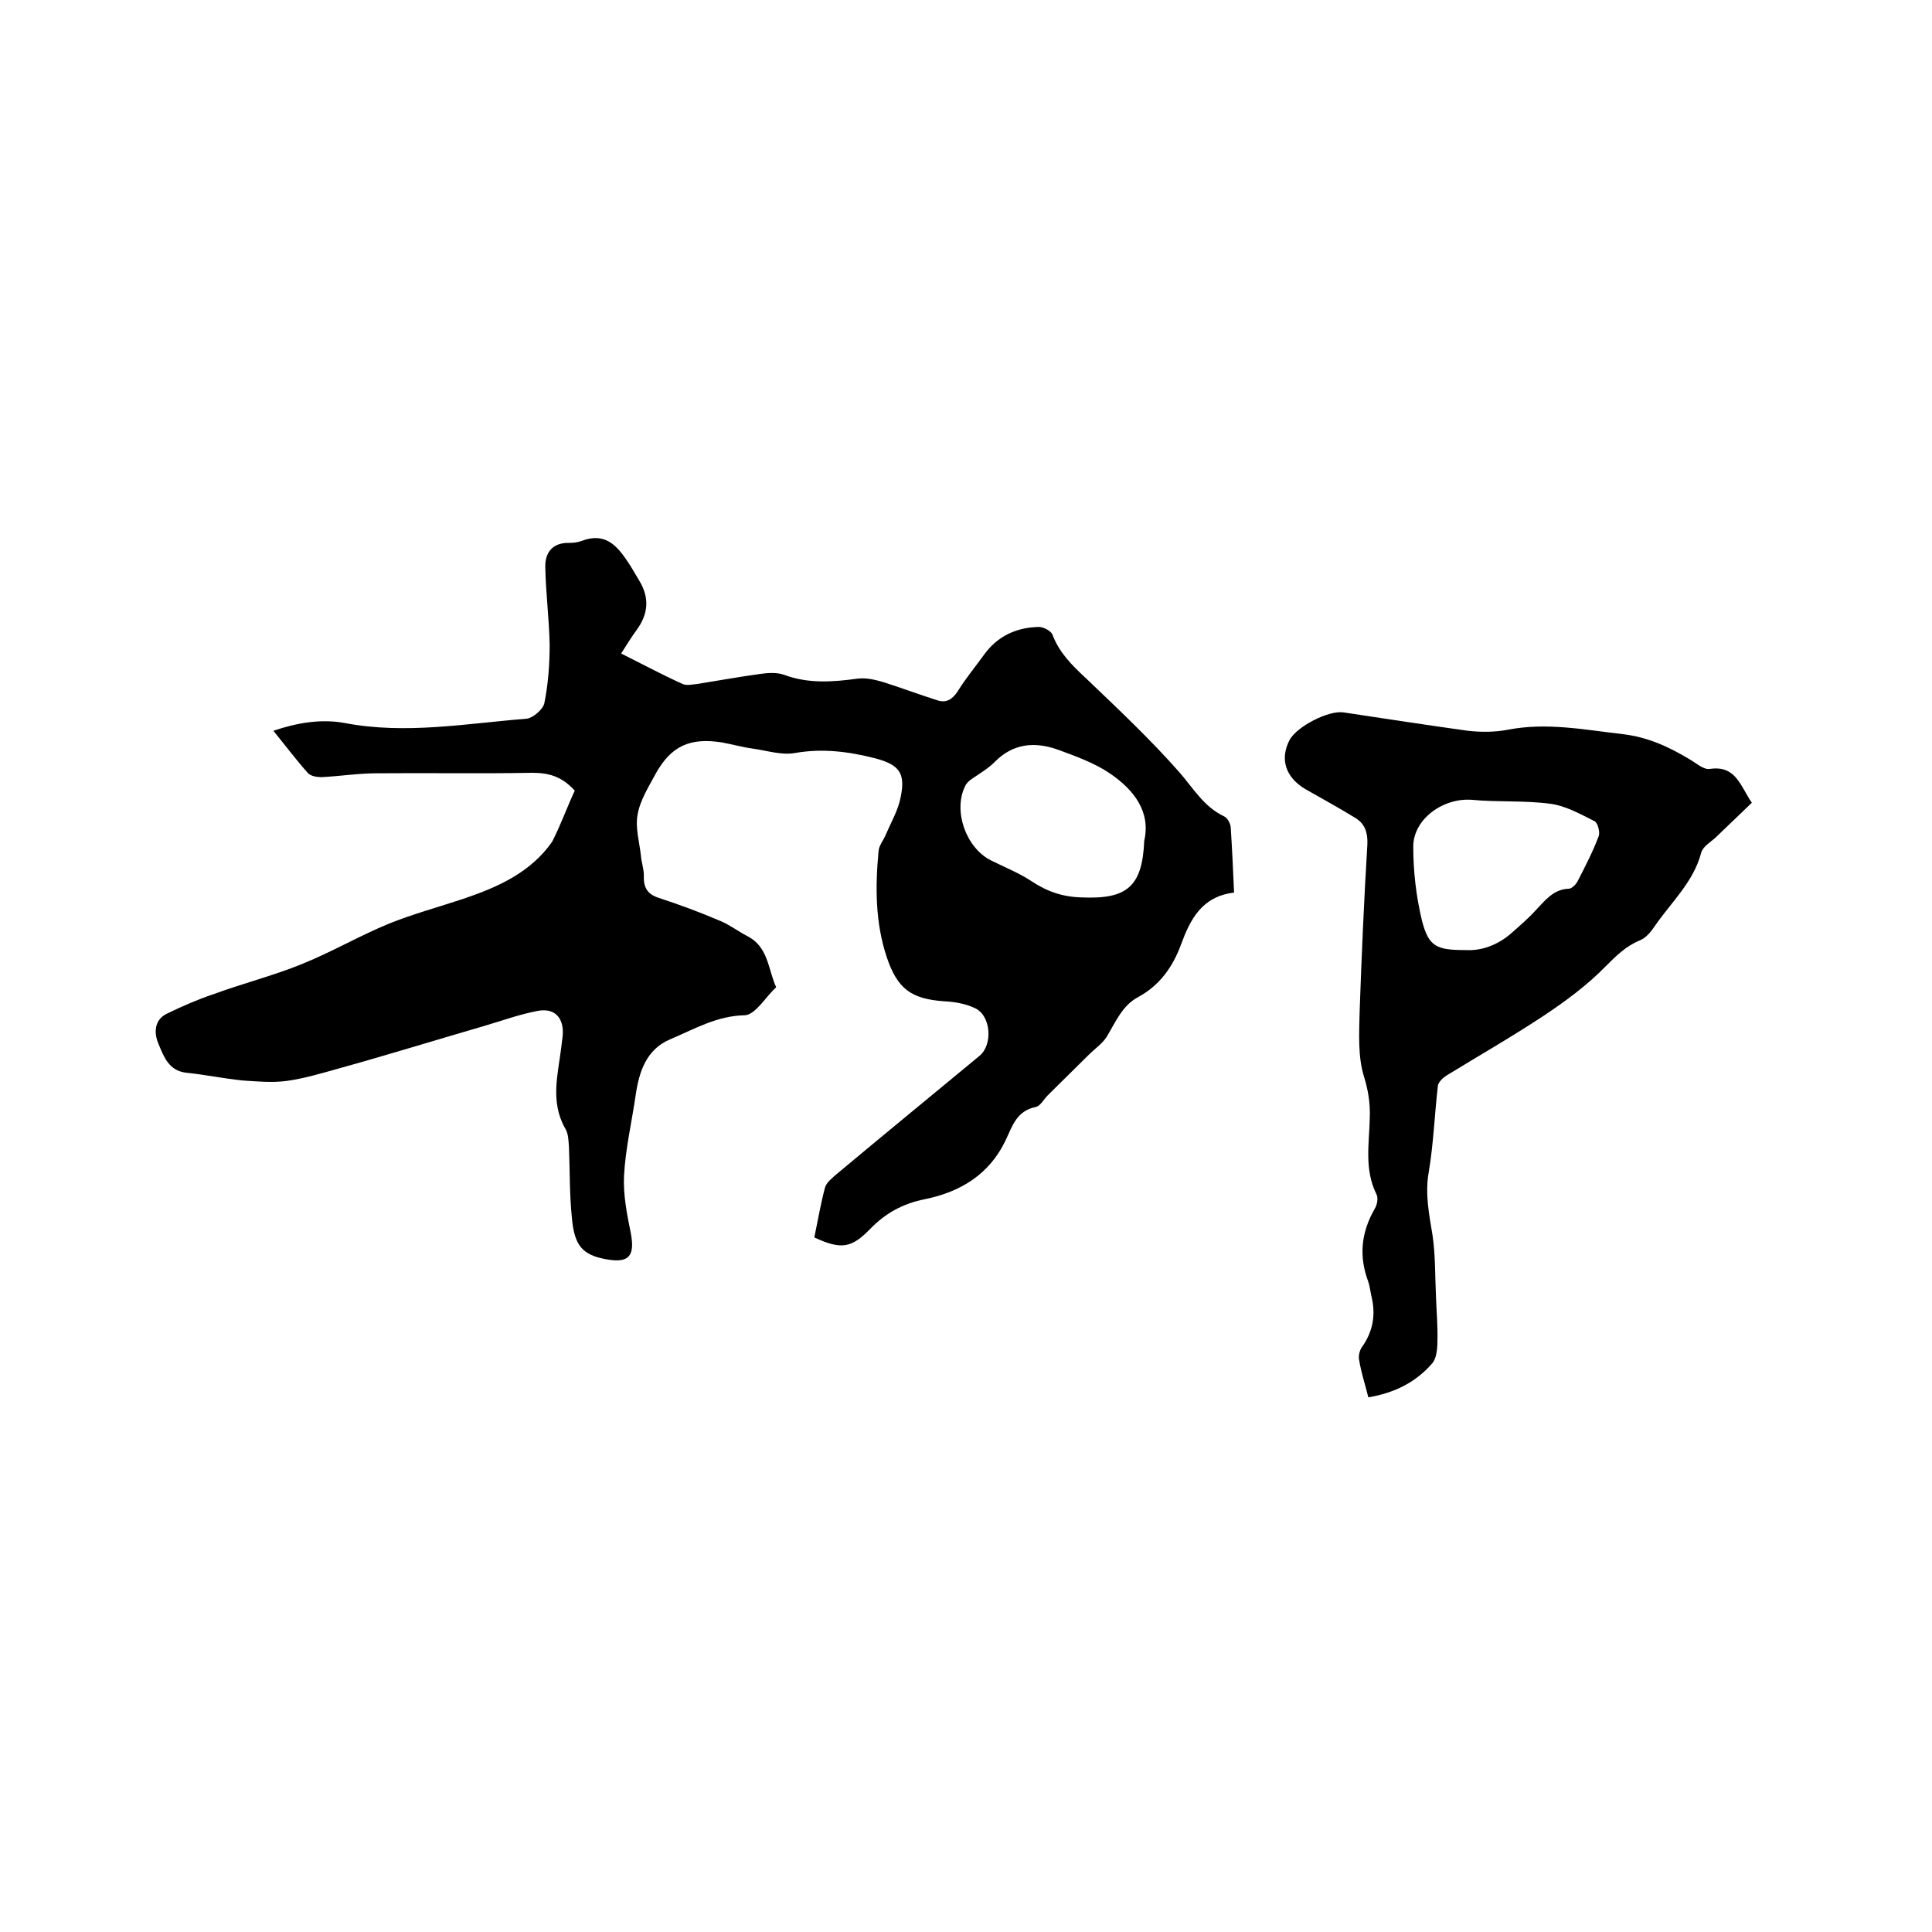
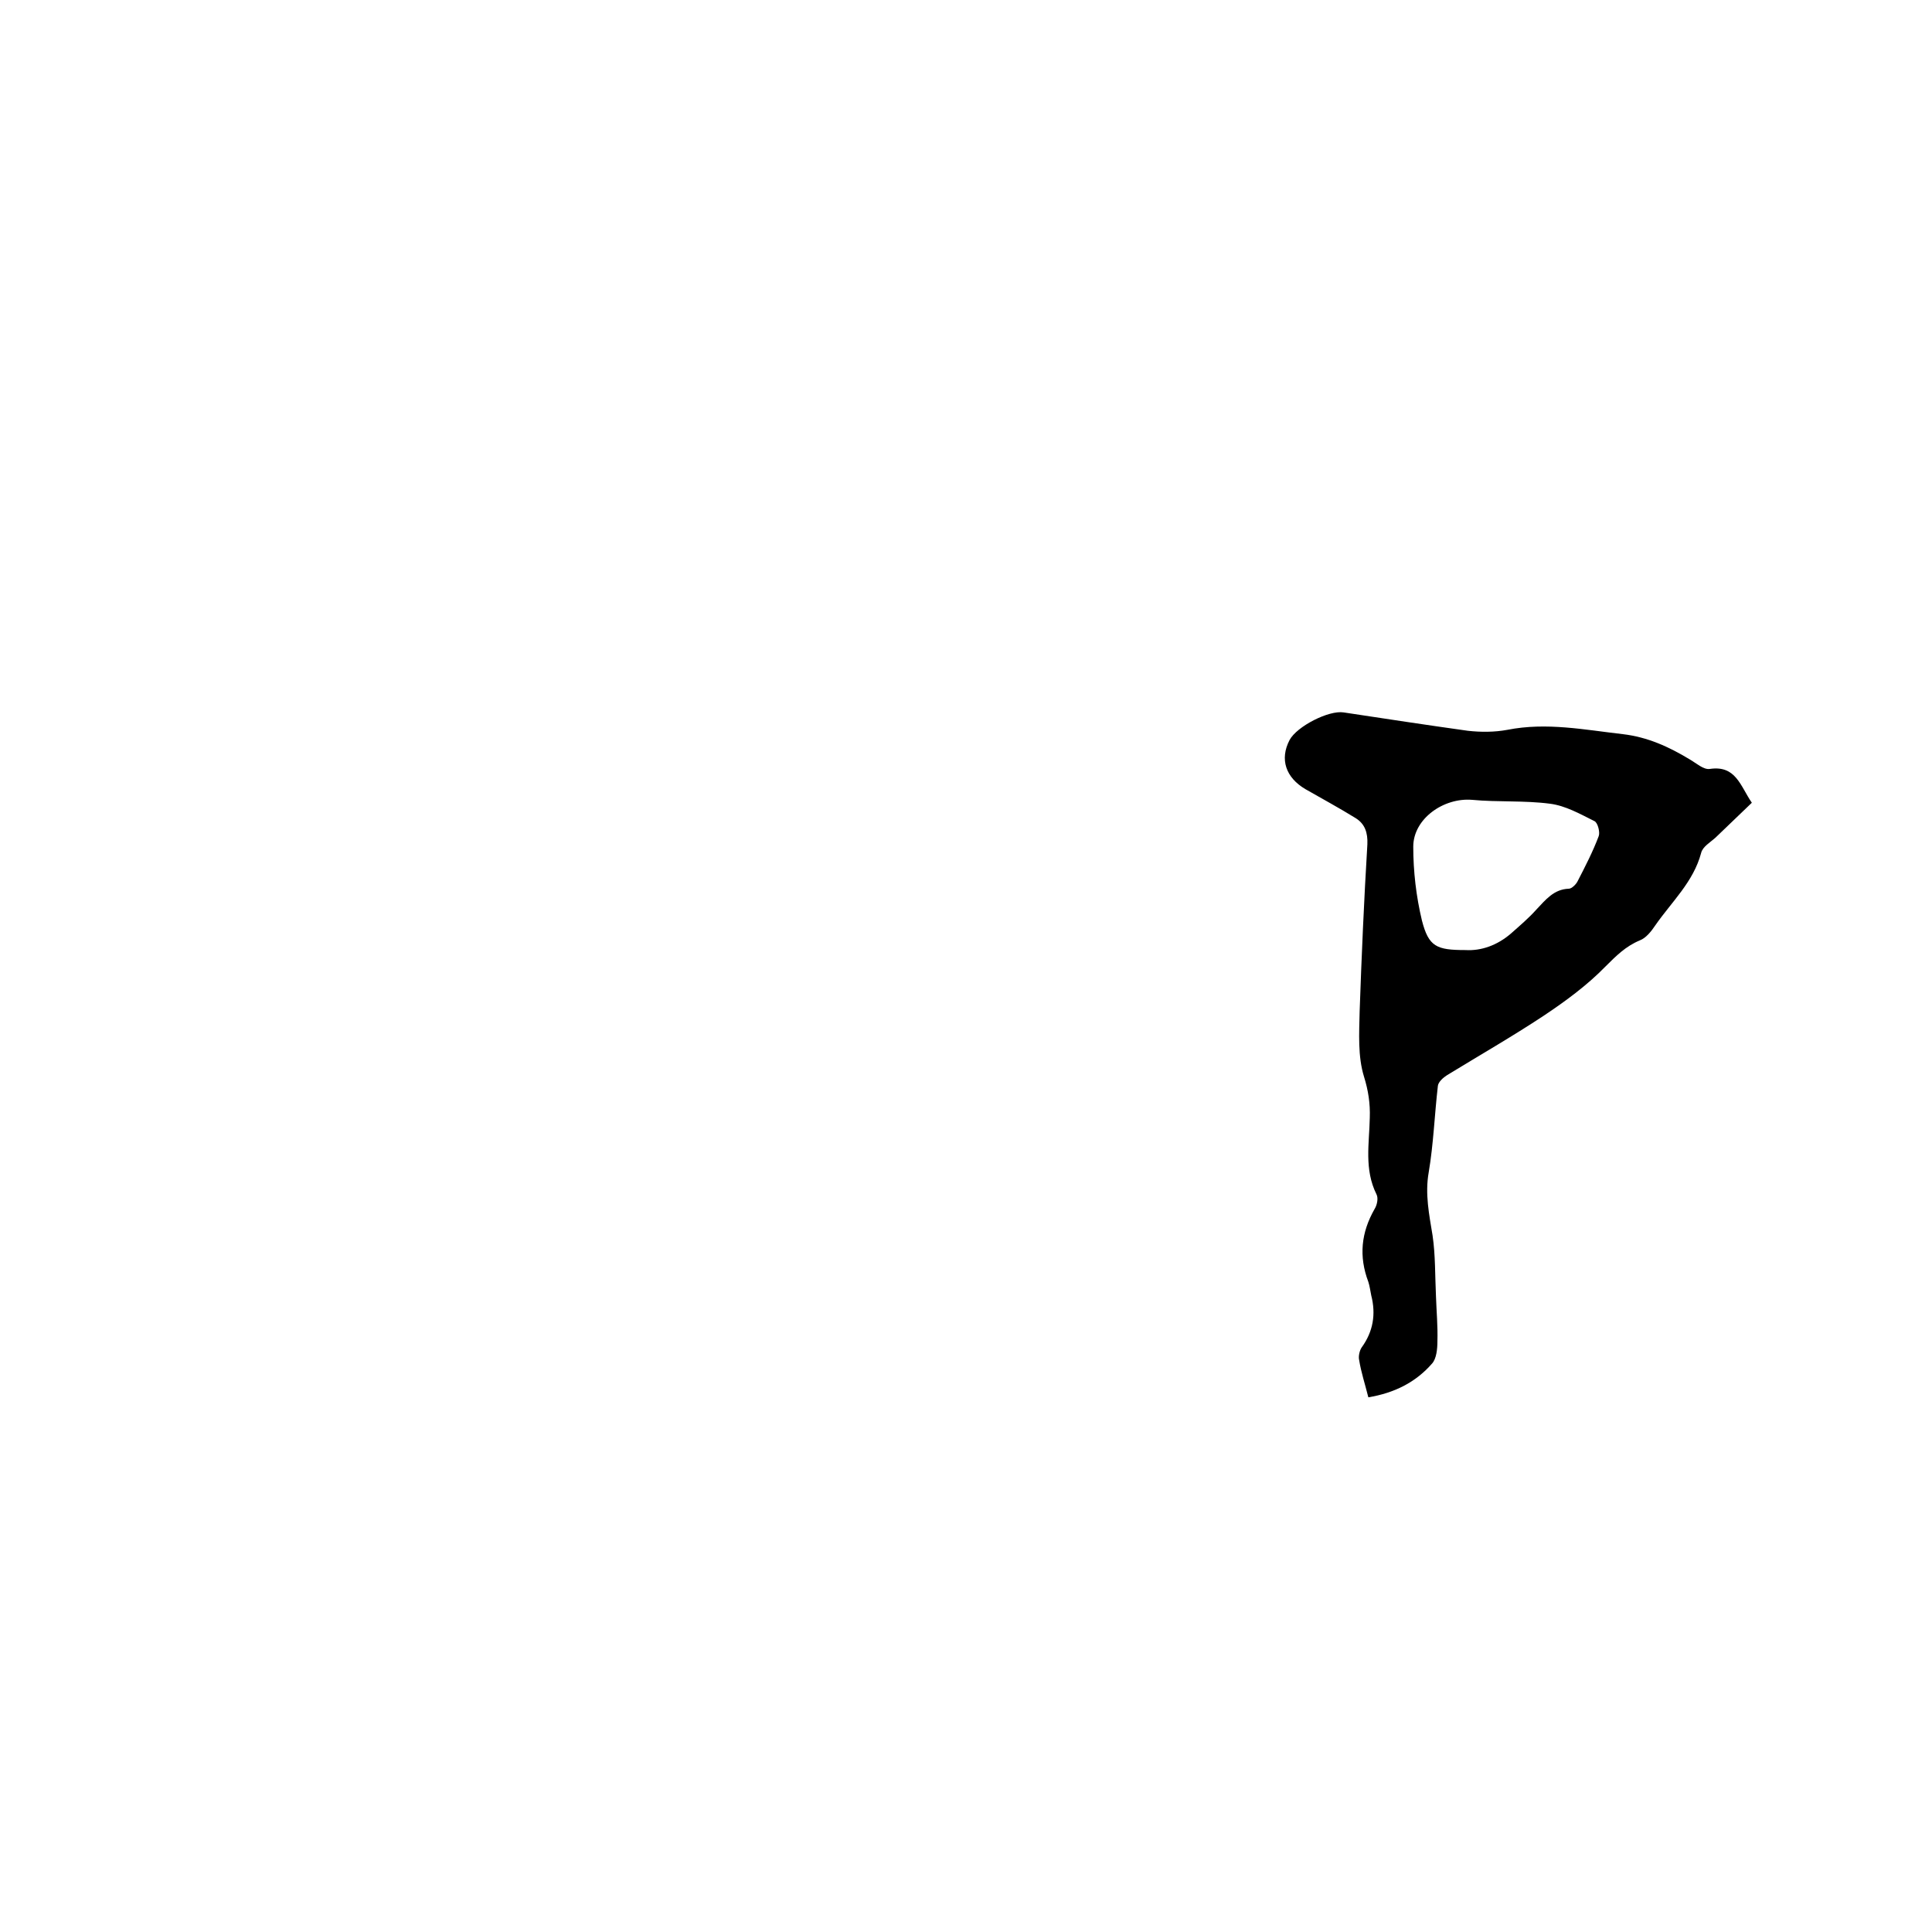
<svg xmlns="http://www.w3.org/2000/svg" enable-background="new 0 0 400 400" viewBox="0 0 400 400">
-   <path d="m119 163.7c-2.8-3.1-5.6-3.7-8.9-3.7-10.7.2-21.4 0-32.1.1-3.8 0-7.6.6-11.4.8-1 0-2.3-.2-2.9-.9-2.4-2.7-4.5-5.5-7.1-8.7 5-1.7 10-2.5 14.8-1.6 12.6 2.4 25.1.1 37.6-.9 1.3-.1 3.4-1.9 3.7-3.2.8-4 1.1-8.1 1.1-12.1-.1-5.3-.8-10.7-.9-16-.1-3 1.4-5.2 5-5.1.8 0 1.7-.1 2.5-.4 4.9-1.9 7.4 1 9.7 4.5.8 1.2 1.5 2.5 2.3 3.8 2.1 3.5 1.8 6.8-.5 10-1.1 1.5-2.1 3.1-3.3 5 4.4 2.2 8.5 4.4 12.7 6.3.8.4 2.1.1 3.1 0 4.4-.7 8.8-1.5 13.2-2.1 1.5-.2 3.3-.3 4.7.2 5.1 1.9 10.1 1.5 15.3.8 1.7-.2 3.5.2 5.2.7 3.8 1.2 7.5 2.6 11.3 3.8 1.8.6 3.1-.2 4.2-1.9 1.6-2.6 3.6-5 5.4-7.5 2.8-3.9 6.7-5.7 11.4-5.8.9 0 2.5.8 2.8 1.6 1.4 3.7 4 6.3 6.8 8.9 6.6 6.3 13.4 12.7 19.4 19.5 2.9 3.3 5.1 7.2 9.3 9.2.7.3 1.3 1.4 1.4 2.2.3 4.5.5 9.1.7 13.6-6.7.8-9.1 5.6-11 10.8-1.7 4.6-4.4 8.4-8.8 10.8-3.4 1.8-4.7 5.2-6.6 8.3-.9 1.4-2.4 2.4-3.7 3.7-2.8 2.8-5.7 5.6-8.5 8.4-.8.8-1.5 2.2-2.5 2.4-3.9.8-4.8 3.9-6.2 6.9-3.4 7.1-9.4 10.7-16.8 12.2-4.5.9-8.1 2.9-11.2 6.1-3.9 4-6 4.4-11.6 1.8.7-3.4 1.3-6.9 2.2-10.3.3-1.1 1.5-2 2.4-2.8 9.8-8.2 19.7-16.3 29.6-24.5 2.8-2.3 2.4-8.4-1-9.9-1.9-.9-4.2-1.3-6.4-1.4-6.8-.5-9.6-2.6-11.8-9.1-2.4-7.2-2.4-14.6-1.7-22 .1-1.2 1-2.2 1.5-3.4 1.1-2.6 2.6-5.1 3.1-7.9 1-4.9-.4-6.6-5.3-7.9-5.5-1.4-10.9-2.1-16.6-1.1-2.8.5-5.8-.5-8.7-.9-2.2-.3-4.3-.9-6.5-1.3-6.5-1-10.4.7-13.6 6.4-1.5 2.8-3.3 5.6-3.8 8.6-.5 2.7.4 5.7.7 8.5.1 1.3.6 2.7.6 4-.1 2.4.6 3.9 3.1 4.7 4.3 1.4 8.6 3 12.8 4.8 1.9.8 3.6 2.1 5.5 3.1 4.4 2.2 4.3 6.9 6 10.6-2.2 2-4.3 5.7-6.5 5.8-5.8.1-10.5 2.9-15.5 5-4.9 2.1-6.4 6.7-7.1 11.6-.8 5.5-2.1 11-2.4 16.6-.2 3.9.6 8 1.4 11.9.9 4.8-.4 6.3-5.2 5.4s-6.5-2.8-7-8.6c-.5-4.8-.4-9.7-.6-14.5-.1-1.4-.1-2.9-.8-4-3.1-5.5-1.5-11.1-.8-16.7.1-.8.2-1.7.3-2.5.3-3.6-1.6-5.8-5.2-5.1-3.7.7-7.3 2-11 3.1-10 2.9-20 6-30.1 8.8-3.6 1-7.2 2.1-10.9 2.6-3 .4-6 .1-9.1-.1-3.9-.4-7.7-1.2-11.6-1.6-3.7-.4-4.7-3.4-5.8-6-.9-2.1-1-5 1.9-6.3 3.1-1.5 6.3-2.9 9.6-4 6-2.2 12.3-3.8 18.2-6.2 6.2-2.5 12-5.9 18.1-8.4 5-2 10.2-3.4 15.3-5.1 7.1-2.4 13.9-5.4 18.4-11.8 1.8-3.5 3.1-7.2 4.7-10.6zm117.9 10.4c1.4-6.1-2.2-10.6-7-13.9-3.2-2.2-7.1-3.6-10.9-5-4.8-1.7-9.3-1.3-13.1 2.6-1.3 1.3-3 2.3-4.6 3.4-.6.4-1.2.9-1.5 1.6-2.5 5.1.2 12.7 5.3 15.3 2.8 1.4 5.8 2.6 8.4 4.3 3.3 2.2 6.5 3.3 10.5 3.4 9.3.4 12.5-2.2 12.9-11.7z" />
  <path d="m283.3 289.3c-.7-2.8-1.5-5.2-1.9-7.7-.2-.8.1-2 .5-2.6 2.4-3.3 3-6.9 2-10.8-.2-.9-.3-1.9-.6-2.8-2-5.3-1.5-10.2 1.3-15.1.5-.8.8-2.2.4-3-2.6-5.2-1.5-10.6-1.4-15.9.1-2.9-.3-5.6-1.2-8.5-1.3-4.2-1-9-.9-13.5.4-11.5.9-23 1.6-34.6.1-2.4-.5-4.2-2.4-5.4-3.4-2.1-6.9-4-10.4-6-4.1-2.4-5.4-6.2-3.3-10.2 1.5-2.8 8.1-6.2 11.2-5.7 8.6 1.3 17.1 2.6 25.7 3.8 2.7.3 5.5.3 8.2-.2 8.1-1.6 16 0 23.9.9 5.1.6 9.5 2.6 13.8 5.2 1.4.8 2.9 2.2 4.2 2 5.4-.8 6.3 3.5 8.7 7-2.5 2.4-5 4.8-7.5 7.2-1.1 1-2.7 1.9-3 3.2-1.6 6-6.1 10.1-9.5 15-.8 1.2-1.9 2.6-3.2 3.1-2.9 1.2-4.9 3.2-7.1 5.4-3.8 3.9-8.3 7.2-12.8 10.2-6.5 4.3-13.3 8.2-20 12.3-.8.5-1.8 1.4-1.9 2.2-.7 6-.9 12-1.9 17.9-.8 4.5.1 8.8.8 13.1.6 4.1.5 8.3.7 12.5.1 3.1.4 6.3.3 9.4 0 1.6-.2 3.6-1.1 4.6-3.4 3.9-7.8 6.1-13.2 7zm20.1-92.6c3.3.2 6.6-1 9.4-3.4 1.8-1.6 3.7-3.2 5.3-5 1.9-2 3.6-4.2 6.7-4.3.6 0 1.5-.9 1.8-1.5 1.6-3.1 3.2-6.2 4.4-9.4.3-.8-.2-2.8-.9-3.1-3-1.5-6-3.2-9.2-3.6-5.3-.7-10.8-.3-16.1-.8-5.9-.5-12.2 3.9-12.2 9.7 0 5.1.6 10.3 1.8 15.3 1.4 5.4 3 6.1 9 6.1z" />
</svg>